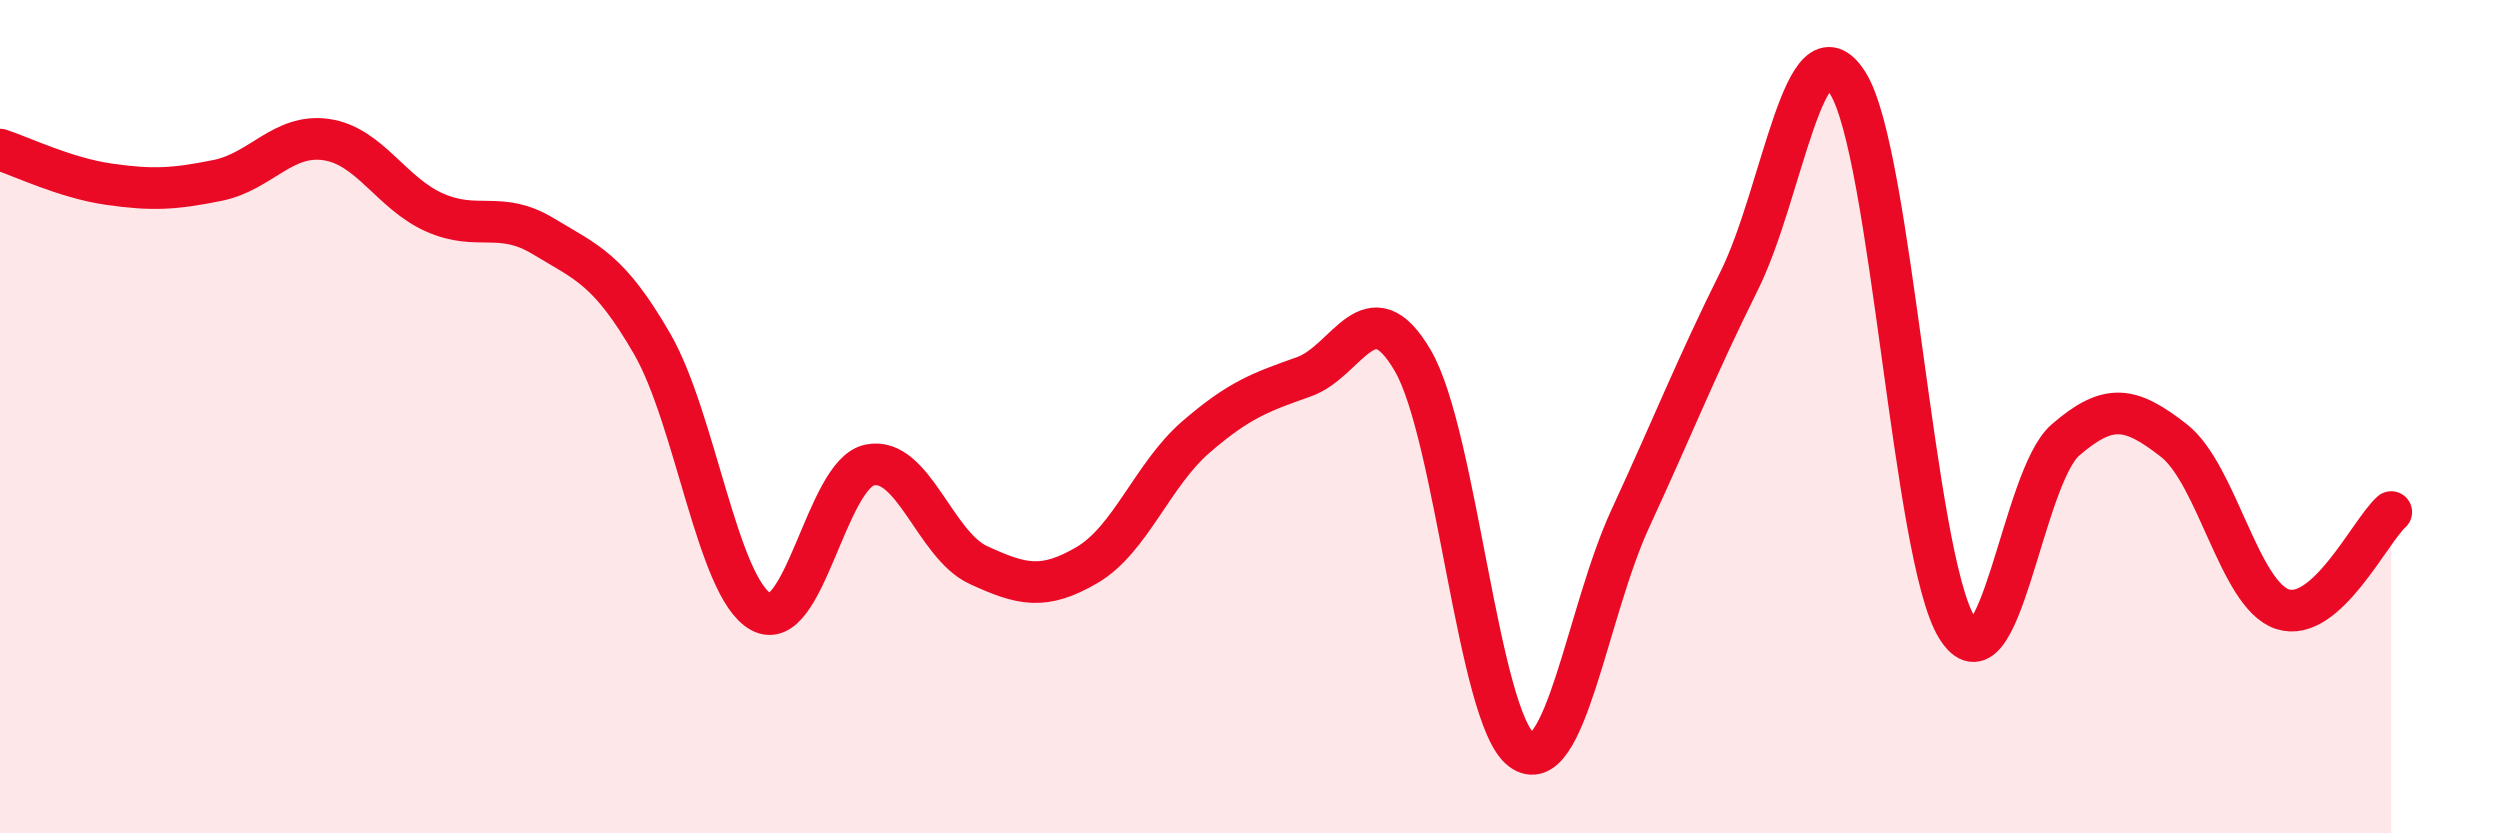
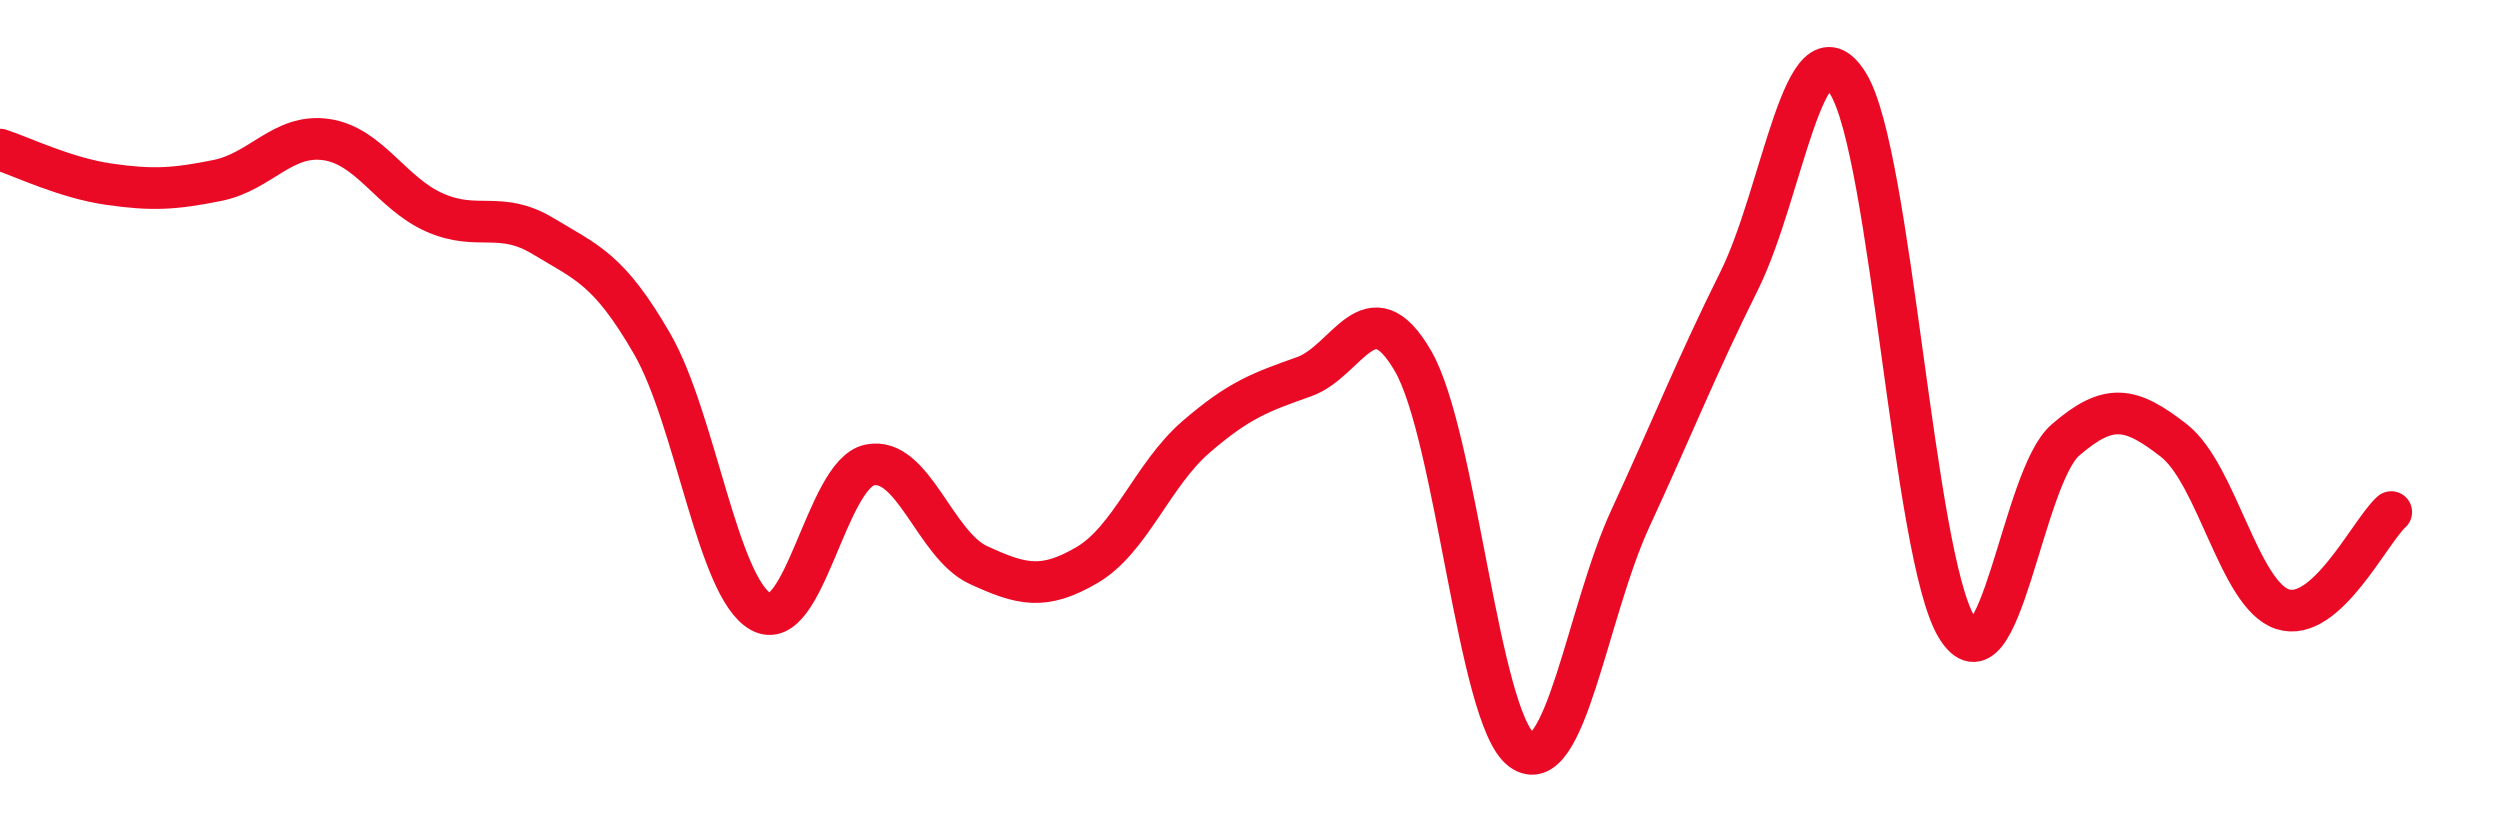
<svg xmlns="http://www.w3.org/2000/svg" width="60" height="20" viewBox="0 0 60 20">
-   <path d="M 0,3.59 C 0.52,3.76 1.57,4.27 2.61,4.42 C 3.65,4.57 4.18,4.54 5.22,4.33 C 6.26,4.12 6.79,3.2 7.83,3.35 C 8.87,3.5 9.39,4.64 10.43,5.1 C 11.47,5.56 12,5.04 13.04,5.67 C 14.08,6.3 14.61,6.45 15.65,8.25 C 16.69,10.05 17.22,14.1 18.26,14.68 C 19.3,15.26 19.83,11.38 20.87,11.16 C 21.91,10.94 22.44,13.08 23.48,13.56 C 24.52,14.04 25.05,14.17 26.09,13.56 C 27.13,12.95 27.66,11.39 28.7,10.49 C 29.74,9.59 30.26,9.41 31.3,9.04 C 32.34,8.67 32.87,6.87 33.91,8.66 C 34.95,10.45 35.48,17.24 36.52,18 C 37.56,18.76 38.09,14.69 39.13,12.44 C 40.17,10.19 40.7,8.83 41.74,6.74 C 42.78,4.65 43.31,0.34 44.35,2 C 45.39,3.66 45.92,13.34 46.96,15.05 C 48,16.76 48.53,11.46 49.57,10.56 C 50.61,9.66 51.13,9.76 52.17,10.57 C 53.21,11.38 53.74,14.28 54.78,14.62 C 55.82,14.96 56.87,12.76 57.39,12.29L57.39 20L0 20Z" fill="#EB0A25" opacity="0.1" stroke-linecap="round" stroke-linejoin="round" />
  <path d="M 0,3.59 C 0.52,3.76 1.57,4.27 2.61,4.42 C 3.65,4.57 4.18,4.54 5.22,4.33 C 6.26,4.12 6.79,3.2 7.83,3.35 C 8.87,3.5 9.39,4.64 10.43,5.1 C 11.47,5.56 12,5.04 13.04,5.67 C 14.08,6.3 14.61,6.45 15.65,8.25 C 16.69,10.05 17.22,14.1 18.26,14.68 C 19.3,15.26 19.83,11.38 20.87,11.16 C 21.91,10.94 22.44,13.08 23.48,13.56 C 24.52,14.04 25.05,14.17 26.09,13.56 C 27.13,12.95 27.66,11.39 28.7,10.49 C 29.74,9.59 30.26,9.41 31.3,9.04 C 32.34,8.67 32.87,6.87 33.91,8.66 C 34.95,10.45 35.48,17.24 36.52,18 C 37.56,18.76 38.09,14.69 39.13,12.44 C 40.17,10.19 40.7,8.83 41.74,6.74 C 42.78,4.65 43.31,0.34 44.35,2 C 45.39,3.66 45.92,13.34 46.96,15.05 C 48,16.76 48.53,11.46 49.57,10.56 C 50.61,9.66 51.13,9.76 52.17,10.57 C 53.21,11.38 53.74,14.28 54.78,14.62 C 55.82,14.96 56.87,12.76 57.39,12.29" stroke="#EB0A25" stroke-width="1" fill="none" stroke-linecap="round" stroke-linejoin="round" />
</svg>